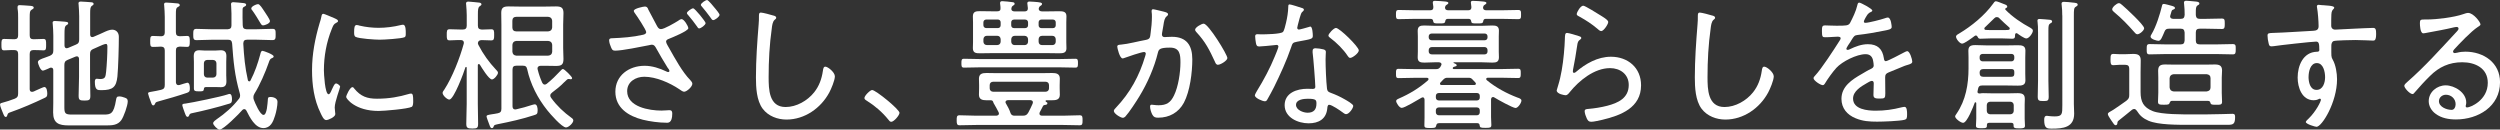
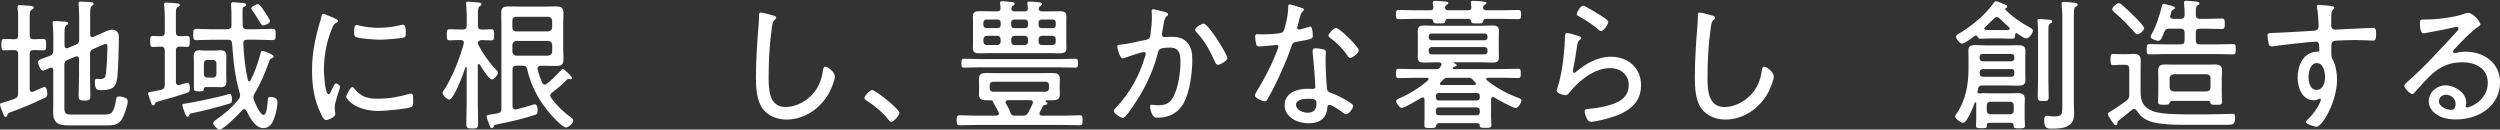
<svg xmlns="http://www.w3.org/2000/svg" id="_レイヤー_2" data-name="レイヤー_2" viewBox="0 0 665.79 34.5">
  <rect x="0" y="0" width="665.79" height="34.5" fill="#333333" stroke="none" />
  <defs>
    <style>
      .cls-1 {
        fill: #fff;
      }
    </style>
  </defs>
  <g id="_画像" data-name="画像">
    <g>
      <path class="cls-1" d="M1.1,13.41c-.72,0-.72-.49-.72-1.52s0-1.52.72-1.52c.53,0,1.98.08,2.7.08.76,0,1.03-.34,1.03-1.06v-4.6c0-.84,0-1.67-.15-2.51v-.42c0-.42.27-.49.61-.49.46,0,2.32.15,2.89.19.27.04.8.08.8.46,0,.3-.23.38-.61.61-.42.3-.46.61-.46,2.2v4.56c0,.72.27,1.06.99,1.06.87,0,1.79-.08,2.66-.08.72,0,.72.46.72,1.52,0,.99.04,1.52-.68,1.52-.87,0-1.75-.11-2.66-.08-.72,0-1.03.34-1.03,1.06v9.35c0,.38.15.72.61.72.34,0,.68-.19.99-.34.84-.38,2.09-.95,2.28-.95.72,0,.8,1.29.8,1.79,0,.68-.15.87-.76,1.14-2.7,1.29-6.04,2.74-8.85,3.72-.91.3-.87.38-1.03.87-.08.23-.15.46-.42.46-.3,0-.46-.34-.72-.99-.19-.46-.8-1.9-.8-2.28,0-.34.23-.42.53-.49,1.14-.3,2.28-.68,3.38-1.1.72-.3.91-.61.91-1.41v-10.49c0-.72-.3-1.06-1.06-1.06-.87-.04-1.75.08-2.66.08ZM24.85,13.03c-.68.3-.87.65-.87,1.41v6.04c0,1.67.08,3.34.08,5.05,0,1.1-.3,1.25-1.56,1.25s-1.56-.15-1.56-1.29c0-1.67.11-3.34.11-5.02v-4.75c0-.15-.04-.72-.61-.72-.11,0-.23.04-.34.08l-2.09.87c-.72.3-.87.68-.87,1.41v11.17c0,1.67.23,1.98,1.98,1.98h8.51c1.86,0,2.66-.15,3.27-3.88.11-.65.19-.95.84-.95.49,0,1.03.15,1.52.34.53.19.76.38.76.99,0,1.1-1.06,4.07-1.71,4.98-.95,1.33-2.39,1.41-3.91,1.41h-10.11c-2.62,0-4.14-.57-4.14-3.46,0-.84.04-1.67.04-2.47v-8.78c0-.38-.15-.68-.61-.68-.23,0-.53.19-.72.27-.53.23-1.22.53-1.44.53-.68,0-1.33-1.94-1.33-2.24,0-.53.76-.84,1.98-1.25.38-.15.76-.27,1.22-.46.72-.34.91-.65.91-1.44v-3.95c0-1.03-.08-2.13-.15-3.04,0-.11-.04-.27-.04-.38,0-.38.3-.46.61-.46.49,0,2.13.15,2.7.19.3.04.84.04.84.42,0,.27-.23.38-.49.53-.46.3-.49.95-.49,2.47v2.93c0,.15.04.72.61.72.11,0,.23-.04.34-.08l2.05-.87c.76-.3.91-.65.91-1.44v-6.12c0-1.03-.08-2.09-.15-3.08,0-.11-.04-.23-.04-.38,0-.42.34-.46.65-.46.42,0,2.43.15,2.85.19.23.04.53.11.53.42,0,.27-.19.34-.46.53-.42.3-.46.84-.46,2.09v5.51c0,.15,0,.72.57.72.15,0,.23-.04.34-.08l1.67-.72c.27-.11.53-.23.84-.38.8-.38,1.71-.8,2.43-.8,1.03,0,1.79.72,1.79,1.9,0,2.47-.15,8.21-.38,10.56-.3,2.81-1.18,3.65-4.26,3.65-1.03,0-1.75.04-1.75-2.24,0-.38.08-.8.53-.8.27,0,.57.08.87.08,1.44,0,1.44-.65,1.6-1.94.19-1.82.34-4.67.34-6.54,0-.27.04-.87-.38-.87-.38,0-1.33.42-1.82.65l-1.52.68Z" />
      <path class="cls-1" d="M46.85,8.62c0,.68.27.99.99,1.03.15,0,1.9-.08,1.98-.08.72,0,.72.46.72,1.48s-.04,1.44-.72,1.44c-.11,0-1.86-.08-1.94-.08-.76.08-1.03.3-1.03,1.06v8.4c0,.15.04.8.68.8.08,0,.19,0,.3-.04.27-.08,1.9-.61,2.05-.61.65,0,.68,1.06.68,1.56,0,.68-.11.91-.76,1.14-2.47.84-4.98,1.56-7.45,2.24-.95.27-.87.27-1.1.76-.11.19-.19.34-.42.34-.38,0-.46-.38-.72-1.1-.15-.3-.68-1.86-.68-2.05,0-.34.15-.34,1.18-.53.49-.11,1.25-.19,2.28-.46.76-.19.99-.53.99-1.29v-9.16c0-.68-.27-1.03-.99-1.06-.72.04-1.44.08-2.17.08s-.72-.49-.72-1.44-.04-1.48.72-1.48c.42,0,1.56.08,2.17.08.72,0,.99-.38.99-1.03v-4.1c0-1.03-.08-2.05-.15-3,0-.11-.04-.27-.04-.38,0-.38.3-.46.61-.46.42,0,2.62.19,3.04.23.27.04.53.15.53.46,0,.27-.23.34-.57.53-.42.27-.46.57-.46,2.13v4.6ZM60.87,27.66c-2.36.76-7.07,1.94-9.5,2.43-.84.15-.84.27-.99.65-.11.19-.19.38-.42.38-.34,0-.46-.3-.76-1.1-.11-.3-.65-1.75-.65-2.01,0-.38.38-.38.8-.42,1.71-.23,9.61-1.86,11.21-2.43.15-.04.38-.15.57-.15.61,0,.65.99.65,1.41,0,1.06-.34,1.06-.91,1.25ZM65.7,7.79h2.55c1.44,0,2.85-.11,4.29-.11.87,0,.87.42.87,1.48s0,1.52-.87,1.52c-1.44,0-2.85-.11-4.29-.11h-2.43c-.72,0-.99.3-1.03,1.03.19,3.34.46,6.42,1.22,9.73.04.19.19.34.38.34s.27-.11.34-.27c1.14-2.2,1.94-4.52,2.58-6.91.11-.42.19-.95.61-.95.27,0,2.96.95,2.96,1.48,0,.3-.3.42-.53.49-.46.19-.61.65-.8,1.22-.84,2.43-2.39,6-3.76,8.17-.19.3-.3.61-.3.99,0,.27,0,.42.11.68.3.8,1.63,4.03,2.58,4.03s1.06-3.19,1.14-3.91c.04-.61,0-.87.76-.87.49,0,1.82.23,1.82,1.29s-.34,2.74-.65,3.69c-.49,1.6-1.18,3.31-3.12,3.31-2.2,0-3.65-2.93-4.52-4.67-.11-.19-.27-.38-.57-.38-.23,0-.34.08-.49.23-.8.95-5.05,5.24-6.08,5.24-.53,0-1.71-1.22-1.71-1.71,0-.42.68-.87.99-1.1,2.17-1.48,4.18-3.23,5.81-5.32.27-.3.38-.57.38-.99,0-.23-.04-.42-.11-.65-1.33-4.64-1.67-8.4-2.01-13.15-.08-.76-.38-1.03-1.1-1.03h-4.1c-1.41,0-2.85.11-4.29.11-.84,0-.87-.46-.87-1.52s.04-1.48.87-1.48c1.44,0,2.89.11,4.29.11h3.99c.72-.08,1.03-.3,1.03-1.03v-3.19c0-.65-.04-1.33-.08-1.98,0-.15-.04-.38-.04-.49,0-.38.23-.53.61-.53.65,0,1.94.19,2.66.23.3.04.76.08.76.46,0,.3-.3.42-.53.53-.42.19-.42.49-.42.87-.04.95,0,3.04.04,4.07.04.76.3.99,1.06,1.06ZM60.26,20.25c0,.53.04.95.04,1.41,0,1.06-.38,1.56-1.48,1.56-.49,0-.99-.04-1.48-.04h-2.13c-.72,0-.87,0-.95.72-.04.38-.42.42-.91.42h-.46c-.87,0-1.25-.04-1.25-.8v-7.03c0-.49-.04-.99-.04-1.48,0-1.06.34-1.63,1.48-1.63.49,0,.91.08,1.48.08h2.77c.61,0,.99-.08,1.44-.08,1.06,0,1.52.46,1.52,1.56,0,.53-.04,1.03-.04,1.56v3.76ZM54.3,19.76c0,.53.34.91.91.91h1.48c.57,0,.95-.38.95-.91v-2.89c0-.53-.38-.91-.95-.91h-1.48c-.57,0-.91.38-.91.91v2.89ZM70.07,6.76c-.34,0-.49-.23-.65-.49-.53-.91-1.6-2.66-2.2-3.46-.15-.15-.3-.34-.3-.57,0-.53,1.33-1.14,1.79-1.14.49,0,1.14,1.1,1.75,2.01.3.42,1.44,2.13,1.44,2.51,0,.65-1.41,1.14-1.82,1.14Z" />
      <path class="cls-1" d="M89.49,5.05c.23.11.53.27.53.57,0,.23-.19.3-.53.49-.61.3-.76.68-1.14,1.63-1.41,3.46-2.09,7.26-2.09,10.98,0,.87.27,6.38,1.25,6.38.3,0,.53-.46.87-1.25.08-.19.19-.38.27-.57.34-.72.57-1.06.87-1.06s1.06.53,1.06.87c0,.38-1.44,3.99-1.44,5.55,0,.3.08.99.11,1.29.04.15.04.38.04.49,0,.72-1.82,1.56-2.43,1.56-.65,0-1.18-1.22-1.48-1.86-1.75-3.53-2.28-7.52-2.28-11.44,0-4.26.8-8.4,2.01-12.5.19-.57.38-1.18.49-1.79.04-.3.15-.72.49-.72.23,0,1.98.76,2.89,1.14.23.11.42.19.49.23ZM94.35,23.59c1.71,2.09,3.42,2.7,6.04,2.7,3.31,0,6-.53,8.32-1.22.23-.08.57-.15.76-.15.49,0,.57.57.57,2.01,0,.42,0,1.29-.38,1.52-1.06.57-7.41,1.1-8.85,1.1-6.19,0-8.62-3.27-8.62-3.72s1.03-2.62,1.67-2.62c.23,0,.38.23.49.38ZM95.83,6.84c1.56.38,3.42.57,5.02.57,1.86,0,4.03-.27,5.81-.72.19-.04.49-.11.68-.11.76,0,.72,1.67.72,2.2,0,.65,0,.99-.34,1.14-.87.38-5.47.65-6.61.65s-5.55-.27-6.42-.76c-.42-.23-.38-.87-.38-1.29,0-1.1.08-1.86.68-1.86.23,0,.61.11.84.19Z" />
      <path class="cls-1" d="M132.05,18.5c.27.3.57.57.57.87,0,.57-1.03,1.79-1.6,1.79-.84,0-2.77-3.19-3.23-3.95-.08-.08-.15-.15-.27-.15-.19,0-.27.15-.27.34v10.26c0,1.75.08,3.5.08,5.28,0,1.14-.27,1.29-1.52,1.29s-1.63-.15-1.63-1.25c0-1.79.11-3.57.11-5.32v-9.65c-.04-.15-.11-.19-.15-.19-.08,0-.11.04-.19.11-.38,1.29-3.08,8.59-4.29,8.59-.57,0-1.79-1.1-1.79-1.79,0-.27.3-.65.46-.87,2.13-3.27,4.14-8.43,5.17-12.2,0-.08.04-.19.04-.27,0-.53-.38-.72-.84-.72-.99-.04-1.98.08-2.96.08-.76,0-.76-.46-.76-1.48s0-1.48.76-1.48c1.03,0,2.05.08,3.08.08h.42c.76,0,1.06-.34,1.06-1.06v-2.74c0-.95-.08-1.9-.15-2.77,0-.11-.04-.23-.04-.34,0-.46.3-.53.65-.53.38,0,2.51.23,2.89.27.27.04.57.15.57.46,0,.23-.19.3-.49.53-.42.3-.46.91-.46,2.24v2.89c0,.76.3.99,1.06,1.06.76-.04,1.75-.08,2.51-.08s.76.46.76,1.48,0,1.48-.8,1.48-1.67-.04-2.55-.08c-.53.04-.91.19-.99.8.04.23.08.38.19.57,1.22,2.36,2.81,4.56,4.6,6.46ZM144.02,17.52c-.46,0-.87.19-.87.72,0,.11.04.19.04.27.34,1.33.65,2.24,1.22,3.53.08.11.27.49.65.49.23,0,.34-.08.57-.23,1.33-1.06,2.51-2.24,3.69-3.5.23-.23.38-.42.61-.42.38,0,2.43,2.05,2.43,2.39,0,.23-.15.34-.34.34-.08,0-.19-.04-.27-.04-.11-.04-.23-.04-.3-.04-.19,0-.3.08-.42.15-1.63,1.44-.99,1.18-3.99,3.46-.27.23-.49.42-.49.8,0,.27.11.46.27.68,1.48,2.05,3.34,3.8,5.4,5.28.23.15.46.38.46.68,0,.68-1.25,1.86-1.94,1.86-1.1,0-4.22-3.61-4.98-4.56-2.55-3.19-4.48-6.92-5.36-10.94-.15-.72-.46-.95-1.18-.95h-1.67c-.76,0-1.06.3-1.06,1.06v9.73c0,.49.19.87.72.87.08,0,.15,0,.27-.04,1.41-.3,2.85-.72,4.26-1.18.19-.04.49-.15.68-.15.65,0,.76,1.06.76,1.56,0,1.03-.23,1.1-.95,1.33-3.15,1.03-6.38,1.75-9.61,2.39-1.03.23-.99.23-1.18.68-.08.23-.19.38-.46.38-.34,0-.42-.27-.76-1.18-.11-.3-.65-1.71-.65-1.94,0-.34.3-.38,1.41-.57.42-.08.95-.11,1.6-.27.72-.15.95-.49.95-1.22V6.61c0-1.06-.04-2.13-.04-3.19,0-1.44.65-1.71,1.98-1.71.91,0,1.82.04,2.74.04h7.1c.95,0,1.86-.04,2.77-.04,1.33,0,1.98.3,1.98,1.75,0,1.06-.08,2.09-.08,3.12v6.19c0,.99.08,1.94.08,2.93,0,1.52-.53,1.86-1.98,1.86-.95,0-1.86-.04-2.77-.04h-1.25ZM137.48,4.48c-.65,0-1.03.38-1.03,1.03v1.82c0,.65.38,1.03,1.03,1.03h8.51c.68-.08.99-.38,1.06-1.03v-1.82c-.08-.65-.38-.95-1.06-1.03h-8.51ZM136.46,13.79c.08.65.38.95,1.03,1.03h8.51c.68-.08.99-.38,1.06-1.03v-1.86c-.08-.65-.38-.95-1.06-1.03h-8.51c-.65.08-.95.38-1.03,1.03v1.86Z" />
-       <path class="cls-1" d="M172.59,2.43c.76,1.44,1.56,2.93,2.32,4.37.27.49.49.95,1.14.95.84,0,3.69-1.67,4.48-2.17.23-.19.72-.49.99-.49.65,0,1.79,1.86,1.79,2.43,0,.72-4.29,2.47-5.05,2.77-.42.19-.87.27-.87.84,0,.38.68,1.44.91,1.86,1.48,2.62,3.42,6.19,5.51,8.32.23.27.57.61.57.99,0,.8-1.48,2.13-2.2,2.13-.34,0-.87-.38-1.29-.68-2.55-1.71-6.19-3.31-9.31-3.31-2.28,0-4.56,1.33-4.56,3.84,0,4.22,5.93,5.17,9.12,5.17.91,0,1.67-.11,2.13-.11.61,0,.76.34.76.91,0,2.7-1.22,2.43-1.63,2.43-1.9,0-4.37-.34-6.23-.8-3.76-.95-7.29-3.12-7.29-7.45s3.61-6.91,7.79-6.91c2.01,0,3.99.65,5.81,1.52.11.04.27.15.46.15s.34-.15.34-.3c0-.27-.34-.68-.49-.87-1.14-1.82-2.13-3.53-3.15-5.36-.27-.46-.53-.76-1.06-.76-.23,0-.57.11-.8.15-2.01.38-7.03,1.44-8.97,1.44-.68,0-.8-.27-1.06-.84-.23-.49-.53-1.37-.53-1.9s.42-.57.87-.57c2.7-.11,5.43-.3,8.09-.91.38-.08.91-.23.91-.72,0-.61-2.51-4.37-3-5.02-.15-.19-.3-.42-.3-.65,0-.61,2.55-1.14,2.96-1.14.49,0,.68.27.87.68ZM187.91,6.16c0,.49-1.25,1.41-1.71,1.41-.27,0-.42-.27-.53-.46-.76-1.06-1.56-2.13-2.43-3.12-.15-.15-.3-.3-.3-.53,0-.38,1.25-1.25,1.67-1.25s3.31,3.53,3.31,3.95ZM190.49,2.28c.23.27,1.14,1.37,1.14,1.67,0,.49-1.22,1.41-1.71,1.41-.27,0-.42-.27-.84-.87-.68-.91-1.37-1.82-2.13-2.7-.11-.11-.3-.34-.3-.49,0-.46,1.25-1.29,1.67-1.29.34,0,1.86,1.9,2.17,2.28Z" />
      <path class="cls-1" d="M206,4.14c.3.08.72.23.72.57,0,.27-.23.42-.42.57-.57.49-.68,1.6-.76,2.28-.61,4.29-.84,8.62-.84,12.96,0,3.27.08,7.98,4.52,7.98,2.89,0,5.81-1.67,7.6-3.91,1.33-1.67,2.01-3.57,2.32-5.66.08-.53.15-1.18.65-1.18.72,0,2.55,1.52,2.55,2.58s-.99,3.38-1.48,4.29c-2.24,4.18-6.57,7.22-11.4,7.22-2.39,0-4.86-.91-6.35-2.89-1.63-2.2-1.79-5.66-1.79-8.32,0-4.71.34-9.42.72-14.13.08-.76.08-1.48.08-2.24,0-.53.04-.91.53-.91s2.77.61,3.34.8Z" />
      <path class="cls-1" d="M239.55,30.05c0,.65-1.48,2.39-2.2,2.39-.34,0-.57-.3-.76-.57-1.6-1.98-3.57-3.69-5.77-5.05-.27-.19-.61-.34-.61-.72,0-.61,1.52-2.13,2.05-2.13.95,0,7.29,5.17,7.29,6.08Z" />
      <path class="cls-1" d="M276.9,29.9c-.04.11-.08.23-.08.34,0,.42.3.53.65.57h5.66c1.48,0,2.93-.11,4.41-.11.76,0,.76.42.76,1.33s0,1.33-.76,1.33c-1.48,0-2.93-.08-4.41-.08h-23.14c-1.48,0-2.96.08-4.45.08-.72,0-.76-.46-.76-1.33s0-1.33.76-1.33c1.48,0,2.96.11,4.45.11h5.32c.27-.04.72-.08.72-.61,0-.11-.08-.23-.08-.3-.46-.87-.68-1.33-1.18-2.17-.08-.11-.19-.3-.23-.46-.08-.38-.3-.57-.68-.57h-1.14c-1.06,0-2.01-.19-2.01-1.48,0-.57.04-1.14.04-1.71v-.84c0-.57-.04-1.14-.04-1.71,0-1.37.95-1.52,2.05-1.52.91,0,1.79.04,2.66.04h12.08c.91,0,1.82-.04,2.7-.04,1.1,0,2.05.19,2.05,1.48,0,.57-.04,1.14-.04,1.75v.84c0,.57.04,1.14.04,1.71,0,1.37-1.03,1.48-2.13,1.48h-1.44c-.15,0-.23.08-.23.19s.08.15.11.23c.19.08.38.15.38.38,0,.3-.27.38-.49.42-.34.04-.53.04-.72.38-.08.15-.68,1.37-.84,1.6ZM261.13,17.93c-1.48,0-2.93.08-4.41.08-.68,0-.68-.42-.68-1.22s.04-1.14.68-1.14c1.48,0,2.93.08,4.41.08h20.86c1.48,0,2.93-.08,4.41-.08.65,0,.68.34.68,1.18s-.04,1.18-.68,1.18c-1.48,0-2.93-.08-4.41-.08h-20.86ZM269.34,2.36c0,.53.46.68.91.68h2.58c.61,0,.91-.23.91-.84-.04-.34-.15-1.18-.15-1.33,0-.38.27-.46.61-.46.53,0,1.6.11,2.17.15.46.08,1.14.08,1.14.49,0,.27-.23.38-.49.57-.19.11-.3.3-.38.57v.19c0,.49.46.65.87.65h1.48c1.03,0,2.05-.04,3.08-.04s1.94.08,1.94,1.33c0,.53-.04,1.1-.04,1.63v5.28c0,.53.04,1.06.04,1.63,0,1.22-.87,1.33-1.86,1.33-1.06,0-2.09-.04-3.15-.04h-14.89c-1.03,0-2.05.04-3.12.04s-1.9-.08-1.9-1.37c0-.53.04-1.06.04-1.6v-5.28c0-.61-.04-1.1-.04-1.56,0-1.29.8-1.41,1.86-1.41s2.09.04,3.15.04h1.48c.57,0,.91-.19.87-.84,0-.34-.04-.68-.08-.99-.04-.11-.04-.27-.04-.34,0-.46.27-.53.61-.53.38,0,2.32.19,2.74.27.27.04.53.11.53.42,0,.27-.19.34-.46.53s-.34.34-.38.65c0,.04-.04.11-.04.15ZM265.73,7.48c.46,0,.76-.3.76-.76v-.76c0-.46-.3-.76-.76-.76h-3.04c-.46,0-.8.3-.8.76v.76c0,.46.34.76.8.76h3.04ZM261.9,11.09c0,.53.38.91.91.91h2.77c.53,0,.91-.38.91-.91v-.61c0-.57-.38-.95-.91-.95h-2.77c-.53,0-.91.38-.91.95v.61ZM279.37,22.68c0-.57-.38-.91-.91-.91h-13.98c-.53,0-.91.34-.91.91v.84c0,.53.38.91.91.91h13.98c.53,0,.91-.38.91-.91v-.84ZM268.43,26.67c-.34.04-.65.15-.65.53,0,.15.04.23.11.34.42.72.99,1.75,1.22,2.55.15.46.53.72.99.72h2.28c.76,0,1.1-.19,1.48-.84.42-.8.8-1.56,1.14-2.36.04-.11.08-.23.08-.34,0-.46-.34-.57-.72-.61h-5.93ZM269.3,6.73c0,.46.3.76.76.76h2.93c.46,0,.8-.3.8-.76v-.76c0-.46-.34-.76-.8-.76h-2.93c-.46,0-.76.3-.76.76v.76ZM273.79,10.49c0-.57-.38-.95-.91-.95h-2.66c-.53,0-.91.38-.91.95v.61c0,.53.38.91.91.91h2.66c.53,0,.91-.38.91-.91v-.61ZM276.6,6.73c0,.46.3.76.76.76h3.04c.46,0,.76-.3.76-.76v-.76c0-.46-.3-.76-.76-.76h-3.04c-.46,0-.76.3-.76.76v.76ZM277.51,9.54c-.57,0-.91.38-.91.95v.61c0,.53.34.91.91.91h2.74c.57,0,.91-.38.91-.91v-.61c0-.57-.34-.95-.91-.95h-2.74Z" />
      <path class="cls-1" d="M310.08,3.15c.3.08.99.23.99.65,0,.23-.15.38-.34.53-.61.49-.72,1.25-.91,2.51-.08.57-.19,1.18-.34,1.94,0,.11-.04.3-.04.42,0,.42.27.68.68.68.27,0,1.25-.08,1.98-.08,3.91,0,5.43,2.28,5.43,6,0,3.5-.61,8.47-2.24,11.55-1.41,2.62-3.88,3.99-6.84,3.99-.76,0-1.18-.11-1.56-.8-.3-.53-.61-1.52-.61-2.17,0-.27.11-.49.42-.49.34,0,.99.15,1.82.15,2.17,0,3.23-.72,4.14-2.62,1.14-2.32,1.71-6.16,1.71-8.74,0-2.13-.15-3.99-2.77-3.99-2.77,0-3,.46-3.23,1.33-.95,3.95-2.81,8.17-4.94,11.66-.84,1.37-2.7,4.26-3.76,5.4-.19.15-.38.3-.65.3-.57,0-2.39-1.1-2.39-1.82,0-.3.3-.61.53-.84,3.8-3.99,6.27-8.51,7.83-13.79.04-.19.15-.46.15-.65,0-.23-.19-.42-.46-.42-.68,0-4.48,1.29-5.28,1.6-.11.04-.3.11-.42.11-.8,0-1.44-2.81-1.44-3.15,0-.53.65-.49.99-.53,1.86-.15,4.67-.91,6.61-1.25,1.22-.23,1.14-.76,1.29-1.86.19-1.22.34-3.04.34-4.29,0-.46,0-.91-.08-1.37v-.19c0-.23.11-.46.38-.46.34,0,2.51.57,3,.68ZM326.87,15.46c0,.68-1.82,1.79-2.51,1.79-.46,0-.65-.42-.8-.8-1.48-3.19-2.51-5.28-4.98-7.94-.15-.15-.3-.38-.3-.61,0-.61,1.71-1.6,2.28-1.6,1.25,0,6.31,8.24,6.31,9.16Z" />
      <path class="cls-1" d="M346.79,2.13c.19.08.46.19.46.46,0,.23-.23.38-.53.68-.34.3-.95,2.85-1.1,3.42-.04.19-.15.61-.15.72,0,.27.19.46.46.46s2.28-.57,2.62-.68c.15-.04.27-.11.42-.11.57,0,.65,2.01.65,2.47,0,.87-.46.87-4.18,1.56-1.25.23-1.22.42-1.63,1.6-1.18,3.46-2.89,7.18-4.52,10.49-.57,1.1-1.14,2.2-1.79,3.31-.15.27-.3.46-.65.46-.65,0-2.66-.87-2.66-1.56,0-.3.46-.99.61-1.29,1.71-2.74,3.5-6.12,4.71-9.12.23-.53.95-2.28.95-2.58,0-.23-.15-.46-.46-.46-.23,0-.53.04-.76.08-.61.08-3.42.34-3.91.34-.61,0-.76-.34-.87-.99-.08-.34-.19-1.37-.19-1.71,0-.46.23-.57.65-.57.3,0,.61.04.87.04,1.03,0,5.32-.04,5.89-.65.34-.38.61-1.63.8-2.39.34-1.41.57-2.89.61-4.33,0-.27,0-.61.34-.61.38,0,2.85.8,3.38.99ZM352.45,13.15c.34.08.65.27.65.65,0,.15-.08,1.29-.08,2.05,0,2.01.15,5.78.38,7.75.08.68.34.87.95,1.1,1.52.57,2.43.99,3.84,1.79.46.27,2.2,1.22,2.2,1.71,0,.61-1.1,2.2-1.9,2.2-.34,0-.68-.3-.95-.49-.61-.46-2.85-2.01-3.57-2.01-.42,0-.46.61-.49.95-.27,2.85-2.28,3.99-4.98,3.99-2.85,0-6.38-1.56-6.38-4.83s3.27-4.37,6.04-4.37c.46,0,.95.04,1.41.04.38,0,.72-.08.72-.53,0-1.1-.53-7.9-.72-9.16v-.46c0-.49.3-.68.76-.68.61,0,1.56.15,2.13.3ZM345.15,27.93c0,1.37,1.94,2.09,3.08,2.09,1.63,0,2.36-.84,2.36-2.43,0-.95-.11-1.29-2.32-1.29-1.06,0-3.12.19-3.12,1.63ZM361.87,13.41c0,.76-1.71,2.01-2.28,2.01-.34,0-.49-.27-.68-.53-1.1-1.71-3-3.57-4.64-4.79-.23-.15-.49-.38-.49-.65,0-.46,1.41-2.01,2.01-2.01.95,0,6.08,5.02,6.08,5.97Z" />
      <path class="cls-1" d="M387.22,18.39h12.73c1.44,0,2.89-.08,4.37-.08.72,0,.68.46.68,1.25s0,1.22-.68,1.22c-1.48,0-2.93-.08-4.37-.08h-3.69c-.23,0-.46.08-.46.34,0,.15.08.23.19.34,2.36,1.94,5.24,3.5,8.13,4.6.46.15,1.06.34,1.06.8,0,.61-.91,1.98-1.56,1.98-.72,0-4.83-2.28-5.66-2.81-.11-.08-.23-.11-.34-.11-.38,0-.49.3-.53.61v4.75c0,.46.08,1.75.08,2.09,0,.72-.34.76-1.56.76-1.33,0-1.48-.08-1.56-.68-.04-.38-.19-.53-.57-.57h-10.26c-.53,0-.65.27-.76.72-.11.49-.3.57-1.56.57s-1.56-.04-1.56-.72c0-.72.04-1.41.04-2.09v-4.75c-.04-.3-.11-.61-.49-.61-.15,0-.3.11-.46.19-.87.49-4.33,2.62-5.13,2.62-.65,0-1.48-1.37-1.48-1.82,0-.38.42-.53.68-.65,2.89-1.25,5.4-2.77,7.79-4.86.08-.08.15-.19.15-.34,0-.27-.23-.34-.46-.34h-3.15c-1.48,0-2.93.08-4.37.08-.72,0-.68-.42-.68-1.22s-.04-1.25.68-1.25c1.44,0,2.89.08,4.37.08h5.55c.57,0,.8-.08,1.18-.53.11-.27.34-.53.34-.76,0-.38-.34-.49-.65-.53h-1.25c-.87,0-1.75.08-2.62.08-1.03,0-1.82-.11-1.82-1.37,0-.53.04-1.03.04-1.56v-4.03c0-.57-.04-1.03-.04-1.48,0-1.22.65-1.44,1.71-1.44.91,0,1.82.08,2.74.08h12.73c.91,0,1.79-.08,2.66-.08,1.03,0,1.79.15,1.79,1.37,0,.53-.04,1.03-.04,1.56v4.03c0,.57.04,1.03.04,1.48,0,1.25-.65,1.44-1.75,1.44-.91,0-1.79-.08-2.7-.08h-7.52c-.08,0-.15.04-.15.11s.19.15.23.15c.27.11.65.27.65.53,0,.23-.3.3-.49.34-.19.04-.57.15-.57.42,0,.19.15.27.34.27ZM385.74,2.74h5.21c.57,0,.91-.19.91-.84l-.11-.91c-.04-.11-.04-.23-.04-.34,0-.38.3-.42.61-.42.57,0,2.24.11,2.85.19.23.04.68.08.68.38,0,.23-.19.3-.46.49-.27.15-.34.3-.42.61-.04.65.34.84.87.84h3.99c1.48,0,2.96-.08,4.45-.08.8,0,.8.34.8,1.22s0,1.22-.8,1.22c-1.48,0-2.96-.08-4.45-.08h-4.1c-.42,0-.65.15-.72.61-.08.65-.53.61-1.6.61s-1.56.04-1.6-.57c-.08-.49-.3-.65-.76-.65h-5.4c-.46,0-.68.15-.76.65-.08.61-.57.57-1.6.57s-1.52.04-1.6-.57c-.04-.49-.3-.65-.76-.65h-3.95c-1.48,0-2.96.08-4.45.08-.76,0-.76-.34-.76-1.22s0-1.22.76-1.22c1.48,0,2.96.08,4.45.08h3.84c.65,0,.91-.23.91-.87-.04-.3-.08-.57-.11-.84-.04-.11-.04-.27-.04-.38,0-.38.3-.42.61-.42.53,0,2.28.11,2.85.19.23.04.68.08.68.38,0,.23-.19.3-.46.49-.3.19-.34.34-.42.61-.04.65.34.84.87.84ZM396.15,9.69c0-.46-.3-.76-.76-.76h-14.1c-.46,0-.8.3-.8.76v.27c0,.46.34.76.8.76h14.1c.46,0,.76-.3.76-.76v-.27ZM381.29,12.54c-.46,0-.8.34-.8.8v.38c0,.46.34.76.8.76h14.1c.46,0,.76-.3.76-.76v-.38c0-.46-.3-.8-.76-.8h-14.1ZM394.09,25.53c0-.46-.3-.76-.76-.76h-10.14c-.46,0-.8.3-.8.76v.46c0,.46.34.76.8.76h10.14c.46,0,.76-.3.76-.76v-.46ZM383.19,28.61c-.46,0-.8.3-.8.76v.53c0,.46.34.8.8.8h10.14c.46,0,.76-.34.76-.8v-.53c0-.46-.3-.76-.76-.76h-10.14ZM385.58,20.71c-.57,0-.8.08-1.22.49-.23.23-.49.49-.72.76-.11.08-.15.19-.15.34,0,.27.23.34.46.34h8.62c.23,0,.49-.08.49-.34,0-.15-.08-.27-.19-.38-.27-.27-.46-.46-.68-.72-.38-.42-.61-.49-1.18-.49h-5.43Z" />
      <path class="cls-1" d="M420.47,9.61c.27.08.65.19.65.49,0,.19-.11.3-.23.38-.65.49-.72.68-.87,1.71-.3,2.13-.68,4.26-1.1,6.38,0,.15-.04.3-.04.46,0,.19.11.38.3.38s.34-.11.49-.23c2.62-2.24,5.81-4.07,9.35-4.07,4.52,0,8.02,2.93,8.02,7.6,0,5.97-5.36,8.02-10.3,9.19-.72.15-2.24.53-2.93.53-.72,0-.91-.27-1.22-.87-.23-.46-.57-1.41-.57-1.94,0-.57.53-.57.95-.61,1.71-.15,3.42-.42,5.05-.84,2.93-.76,5.74-2.05,5.74-5.55,0-2.85-2.28-4.48-4.98-4.48-4.18,0-8.25,3.31-10.75,6.42-.27.34-.61.8-1.1.8-.23,0-2.36-.3-2.36-1.29,0-.04.72-2.32.91-3.23.65-2.77.99-5.81,1.18-8.62.04-.65.04-1.18.08-1.63.04-1.33.04-1.82.61-1.82.42,0,2.58.65,3.12.84ZM421.65,1.52c.49,0,3.8,2.09,4.48,2.51.53.34,2.17,1.25,2.17,1.82,0,.61-1.22,2.43-1.86,2.43-.38,0-.8-.42-1.06-.65-1.37-1.18-3.08-2.28-4.6-3.12-.42-.23-.87-.38-.87-.76,0-.49.99-2.24,1.75-2.24Z" />
      <path class="cls-1" d="M456.04,4.14c.3.08.72.23.72.57,0,.27-.23.42-.42.57-.57.49-.68,1.6-.76,2.28-.61,4.29-.84,8.62-.84,12.96,0,3.27.08,7.98,4.52,7.98,2.89,0,5.81-1.67,7.6-3.91,1.33-1.67,2.01-3.57,2.32-5.66.08-.53.15-1.18.65-1.18.72,0,2.55,1.52,2.55,2.58s-.99,3.38-1.48,4.29c-2.24,4.18-6.57,7.22-11.4,7.22-2.39,0-4.86-.91-6.35-2.89-1.63-2.2-1.79-5.66-1.79-8.32,0-4.71.34-9.42.72-14.13.08-.76.08-1.48.08-2.24,0-.53.04-.91.53-.91s2.77.61,3.34.8Z" />
-       <path class="cls-1" d="M498.63,2.77c0,.27-.27.38-.46.46-.65.27-.8.57-1.37,1.52-.11.23-.42.76-.42.99,0,.27.19.34.42.34.8,0,4.18-.87,5.05-1.18.27-.08.61-.23.91-.23.87,0,1.03,2.28,1.03,2.55,0,.61-1.1.76-1.82.91-2.39.49-4.83.91-7.26,1.18-.84.11-.95.3-1.56,1.25-.08.15-.19.34-.34.57-.23.3-1.1,1.6-1.1,1.86,0,.19.19.3.34.3.23,0,.46-.11.61-.19,1.48-.72,3.12-1.33,4.79-1.33,2.58,0,3.88,1.25,4.26,3.76.04.34.11.76.53.76.46,0,4.1-1.94,4.75-2.28.23-.11.68-.38.95-.38.68,0,1.33,2.2,1.33,2.77,0,.46-.42.65-1.33.91-.19.08-.46.11-.72.23-1.44.57-2.85,1.18-4.26,1.75-.68.3-.91.53-.91,1.33,0,1.41.04,2.85.04,4.26,0,1.22-.15,1.37-1.41,1.37-1.1,0-1.75-.04-1.75-.95,0-1.03.08-2.05.08-3.08,0-.38-.11-.68-.53-.68-.3,0-1.03.42-1.33.61-1.52.87-3.65,2.13-3.65,4.1,0,2.89,3.88,3.23,6,3.23,2.51,0,4.56-.3,6.99-.91.23-.04.49-.11.72-.11.65,0,.68,1.18.68,2.01,0,1.03-.11,1.29-.72,1.44-1.29.34-5.77.49-7.26.49-2.05,0-3.84-.11-5.74-.91-2.24-.91-3.76-2.66-3.76-5.17,0-3.31,2.81-5.13,5.4-6.61.8-.46,1.63-.99,2.47-1.37.38-.19.72-.42.72-.87,0-.34-.08-.91-.15-1.25-.19-1.14-.84-1.79-2.01-1.79-2.36,0-6.23,1.94-7.79,3.65-.95,1.03-2.36,3-3.08,4.22-.11.19-.3.38-.53.38-.61,0-2.47-1.22-2.47-1.86,0-.23.23-.49.42-.68,1.71-1.82,5.09-7.03,6.53-9.31.15-.23.27-.42.27-.68s-.3-.38-.87-.38c-.72,0-1.86.15-3.31.15-.65,0-.8-.15-.8-1.71,0-1.18.11-1.44.87-1.44.65,0,1.86.08,2.96.08,2.55,0,3.23,0,3.65-.72.72-1.37,1.6-3.19,1.94-4.71.11-.42.15-.72.53-.72s3.46,1.63,3.46,2.09Z" />
      <path class="cls-1" d="M535.68,32.71h-5.96c-.23.04-.57.04-.57.53.04.8-.11.91-1.44.91-1.1,0-1.48-.08-1.48-.68,0-.38.08-1.25.08-1.86v-4.14c0-.15-.15-.23-.23-.23-.04,0-.15,0-.19.15-.34.95-2.01,5.32-3.08,5.32-.65,0-2.13-1.14-2.13-1.71,0-.23.27-.53.38-.72,2.47-3.61,3.19-7.83,3.19-12.12v-2.81c0-.61-.04-1.22-.04-1.82,0-1.18.53-1.52,1.86-1.52.99,0,1.98.08,3,.08h5.47c.95,0,1.86-.04,2.81-.04,1.06,0,2.05.08,2.05,1.41,0,.65-.04,1.25-.04,1.9v4.33c0,.57.04,1.18.04,1.75,0,1.29-.99,1.37-2.05,1.37-.91,0-1.86-.04-2.81-.04h-6.69c-.68,0-.91.23-1.06.87-.04.23-.11.49-.15.76-.04.3.15.49.49.49h.19c.27-.04.49-.08.76-.08.68,0,1.37.04,2.05.04h5.24c.65,0,1.33-.04,2.01-.04,1.63,0,1.86.65,1.86,1.63,0,.42-.04.91-.04,1.41v3.76c0,.61.08,1.37.08,1.86,0,.61-.34.72-1.52.72-1.37,0-1.56-.15-1.52-.91,0-.42-.19-.53-.57-.57ZM526.19,9.46c-.11,0-.23.04-.3.11-.61.46-2.74,2.05-3.34,2.05-.65,0-1.63-1.25-1.63-1.86,0-.42.53-.65.84-.84,3.31-1.98,6.76-4.79,9.04-7.94.15-.23.42-.65.72-.65.34,0,1.6.53,1.98.68.61.23,1.06.34,1.06.76,0,.19-.11.27-.27.34-.15.08-.27.15-.27.3,0,.08.04.11.08.19,1.79,1.86,4.33,3.57,6.61,4.79.27.19.68.38.68.76,0,.68-1.03,2.09-1.75,2.09-.53,0-1.94-.99-2.39-1.33-.11-.08-.15-.08-.27-.08-.23,0-.3.23-.34.42,0,.61.04,1.06-.76,1.06s-1.67-.08-2.55-.08h-3.31c-.87,0-1.75.08-2.62.08-.3,0-.53-.08-.65-.38-.11-.23-.27-.49-.57-.49ZM535.68,16.34c.46,0,.76-.34.76-.8v-.42c0-.46-.3-.76-.76-.76h-7.67c-.46,0-.8.3-.8.76v.42c0,.46.34.8.8.8h7.67ZM535.68,20.44c.53,0,.76-.23.76-.8v-.49c0-.53-.23-.76-.76-.76h-7.41c-.68,0-1.06.27-1.06.99v.08c0,.72.38.99.99.99h7.48ZM531.77,4.56c-.27,0-.49.11-.65.3-.61.61-1.86,1.82-2.51,2.43-.11.08-.15.19-.15.34,0,.23.23.34.42.34.38.04.76.04,1.14.04h3.31c.49,0,1.03,0,1.52-.04.19-.04.38-.11.38-.34,0-.15-.04-.27-.15-.34-.91-.8-1.79-1.6-2.62-2.43-.15-.19-.38-.3-.68-.3ZM535.38,30.43c.53,0,.91-.38.91-.91v-1.52c0-.53-.38-.91-.91-.91h-5.36c-.53,0-.91.38-.91.91v1.52c0,.53.38.91.91.91h5.36ZM542.75,8.43c0-.91,0-1.82-.11-2.58-.04-.11-.04-.23-.04-.34,0-.38.27-.46.57-.46.42,0,2.39.19,2.85.23.23.04.49.15.49.46,0,.27-.23.34-.53.53-.42.27-.46.61-.46,1.98v13.22c0,1.44.08,2.85.08,4.26,0,1.1-.27,1.18-1.44,1.18s-1.48-.11-1.48-1.18c0-1.41.08-2.81.08-4.26v-13.03ZM549.21,4.1c0-.95-.04-1.94-.15-2.74-.04-.15-.04-.27-.04-.38,0-.42.34-.49.65-.49.76,0,1.52.11,2.28.19.84.08,1.37.11,1.37.57,0,.27-.23.38-.53.57-.46.27-.49.72-.49,2.43v23.44c0,.84.08,1.71.08,2.58,0,3.69-2.96,3.99-5.93,3.99-1.29,0-2.05-.04-2.05-2.32,0-.57.08-1.1.72-1.1.19,0,.46.04.65.08.46.04.91.08,1.41.08,2.05,0,2.05-.61,2.05-3.04V4.1Z" />
      <path class="cls-1" d="M564.57,17.25c-.57,0-1.14.11-1.75.11-.72,0-.76-.46-.76-1.52,0-1.14.08-1.48.8-1.48.57,0,1.14.08,1.71.08h1.25c.76,0,1.52-.08,2.28-.08,1.33,0,2.01.34,2.01,1.75,0,1.03-.04,2.05-.04,3.08v5.32c0,2.58.76,4.1,3.27,5.09,2.36.91,7.98.87,10.68.87,2.55,0,5.09,0,7.64-.08.68,0,2.39-.08,2.93-.08.57,0,.65.34.65.84,0,1.9-.49,2.09-1.98,2.09h-10.33c-2.89,0-8.21.04-10.79-1.1-1.41-.61-2.28-1.37-3.08-2.66-.19-.23-.38-.46-.72-.46-.23,0-.38.11-.57.23-1.18.99-2.36,1.9-3.53,2.85-.34.27-.34.46-.38.87-.04.23-.23.38-.46.38-.27,0-.53-.38-1.06-1.18-.11-.15-.27-.38-.38-.57-.3-.49-.61-.91-.61-1.25,0-.3.34-.49,1.44-1.1.34-.19,3-2.05,3.46-2.39.68-.57.8-.8.8-1.63v-6.91c0-.72-.3-1.06-1.06-1.06h-1.41ZM569.2,9.12c-.34,0-.61-.34-.8-.57-1.75-1.98-3.31-3.61-5.32-5.28-.23-.19-.57-.46-.57-.8,0-.57,1.22-1.63,1.79-1.63.34,0,.57.27.95.57.91.76,5.77,5.24,5.77,6.12,0,.57-1.18,1.6-1.82,1.6ZM580.75,5.02c.76,0,.99-.3,1.06-1.06,0-.99-.04-1.9-.15-2.89-.04-.11-.04-.23-.04-.34,0-.42.27-.53.61-.53.65,0,1.63.15,2.32.19.49.04,1.18.08,1.18.53,0,.27-.15.34-.49.53-.46.34-.46.8-.46,2.01v.57c.08.72.38.99,1.06.99h1.56c1.41,0,2.85-.08,4.29-.08.76,0,.8.3.8,1.41,0,.99-.04,1.37-.76,1.37-1.44,0-2.89-.08-4.33-.08h-1.56c-.76,0-1.06.3-1.06,1.03v2.09c0,.76.3,1.06,1.06,1.06h4.67c1.37,0,2.74-.08,4.1-.08.84,0,.8.42.8,1.37s0,1.37-.8,1.37c-1.37,0-2.74-.08-4.1-.08h-13.91c-1.37,0-2.74.08-4.1.08-.8,0-.8-.38-.8-1.37s0-1.37.8-1.37c1.37,0,2.74.08,4.1.08h4.14c.76,0,.99-.3,1.06-1.06v-2.09c-.08-.72-.3-1.03-1.06-1.03h-3.04c-.72,0-.99.15-1.25.76-.65,1.48-.95,2.47-1.63,2.47-.34,0-2.09-.42-2.09-1.1,0-.27.15-.46.27-.68,1.18-1.94,2.24-5.32,2.77-7.52.04-.23.11-.53.49-.53.3,0,1.94.46,2.32.57.23.08.65.19.65.53,0,.19-.19.3-.38.38-.42.15-.46.19-.65.87-.04.15-.11.38-.19.65-.04.11-.08.23-.08.3,0,.49.38.65.8.68h2.01ZM588.05,26.86h-9.61c-.42,0-.49.23-.65.57-.11.38-.3.46-1.48.46s-1.6-.04-1.6-.8c0-.8.08-1.56.08-2.36v-4.07c0-.61-.04-1.22-.04-1.82,0-1.33.61-1.67,1.86-1.67.84,0,1.67.04,2.47.04h8.32c.8,0,1.63-.04,2.43-.04,1.18,0,1.94.27,1.94,1.6,0,.65-.08,1.29-.08,1.9v4.07c0,.8.08,1.56.08,2.36s-.42.8-1.56.8c-.95,0-1.41,0-1.52-.46-.11-.38-.23-.57-.65-.57ZM587.67,24.35c.65-.08,1.03-.42,1.03-1.06v-2.47c0-.65-.38-.99-1.03-1.06h-8.81c-.65.08-.99.42-1.06,1.06v2.47c.08.65.42.99,1.06,1.06h8.81Z" />
      <path class="cls-1" d="M618.56,1.37c.61.11,3.08.08,3.08.65,0,.19-.11.3-.23.42-.23.23-.49.53-.53,1.41-.04.8-.04,1.9-.04,2.74v.27c0,.61.42,1.03,1.06,1.03.27,0,4.67-.23,5.43-.27,1.1-.04,3.69-.19,4.67-.19.68,0,.8.42.8,1.63,0,1.82-.49,1.75-.87,1.75-.53,0-2.89-.15-4.64-.15-.84,0-5.28.08-5.77.27-.49.15-.65.72-.65,1.22,0,2.89-.08,2.96.38,3.76.8,1.41,1.14,3.61,1.14,5.21,0,6.12-4.03,12.65-5.47,12.65-.34,0-2.85-.72-2.85-1.29,0-.23.61-.76.8-.95,1.94-1.9,3.23-4.52,3.23-4.98,0-.11-.11-.27-.27-.27s-.3.08-.42.15c-.38.19-.84.27-1.22.27-3.15,0-4.29-3.42-4.29-6.04,0-3.15,1.44-6.76,5.09-6.88.15,0,.68.04.68-.46,0-1.79-.15-2.24-.87-2.24-1.06,0-9.95.99-11.32,1.22-.19.04-.38.04-.53.04-.65,0-.68-.42-.8-.91-.15-.57-.27-1.33-.27-1.94,0-.65.3-.68,1.37-.72,3.61-.11,7.18-.38,10.79-.57.8-.04,1.44-.23,1.44-1.22,0-1.22-.19-3.8-.42-4.98-.04-.11-.04-.19-.04-.3,0-.27.19-.42.46-.42.23,0,.84.08,1.06.11ZM614.8,20.44c0,1.37.38,3.5,2.13,3.5s2.28-1.98,2.28-3.38-.46-3.76-2.2-3.76-2.2,2.32-2.2,3.65Z" />
      <path class="cls-1" d="M660.59,6.54c0,.23-.53.53-.72.65-1.79,1.18-4.83,4.37-6.31,6-.11.15-.27.34-.27.57s.23.38.46.38c.11,0,.49-.08.65-.11.68-.19,1.48-.27,2.17-.27,4.86,0,9.23,2.93,9.23,8.13,0,6.46-5.81,9.92-11.74,9.92-1.9,0-3.88-.34-5.43-1.52-1.06-.76-1.82-2.01-1.82-3.34,0-2.43,2.17-4.22,4.52-4.22s5.47,1.9,5.47,4.56c0,.53-.15.8-.15.95,0,.23.15.38.38.38.8,0,5.51-1.86,5.51-6.57,0-3.88-3.34-5.47-6.8-5.47s-6.19,1.25-8.59,3.65c-1.41,1.37-2.74,2.85-4.03,4.33-.23.27-.38.49-.61.49-.76,0-2.2-1.63-2.2-2.17,0-.42.49-.76.76-1.03,4.75-4.14,8.93-8.85,13.22-13.45.19-.23.46-.46.46-.8,0-.3-.27-.42-.53-.42-.19,0-.53.08-.72.11-2.36.57-4.79.99-7.18,1.44-.23.04-.72.15-.95.15-.84,0-.91-2.13-.91-2.74,0-.87.19-.95,1.25-.95h.68c2.55,0,7.18-.57,9.57-1.41.38-.11.91-.34,1.33-.34,1.44,0,3.31,2.47,3.31,3.08ZM651.39,25.23c-.99,0-1.86.72-1.86,1.71,0,1.56,2.09,2.32,3.38,2.32.76,0,1.06-.87,1.06-1.52,0-1.44-1.18-2.51-2.58-2.51Z" />
    </g>
  </g>
</svg>